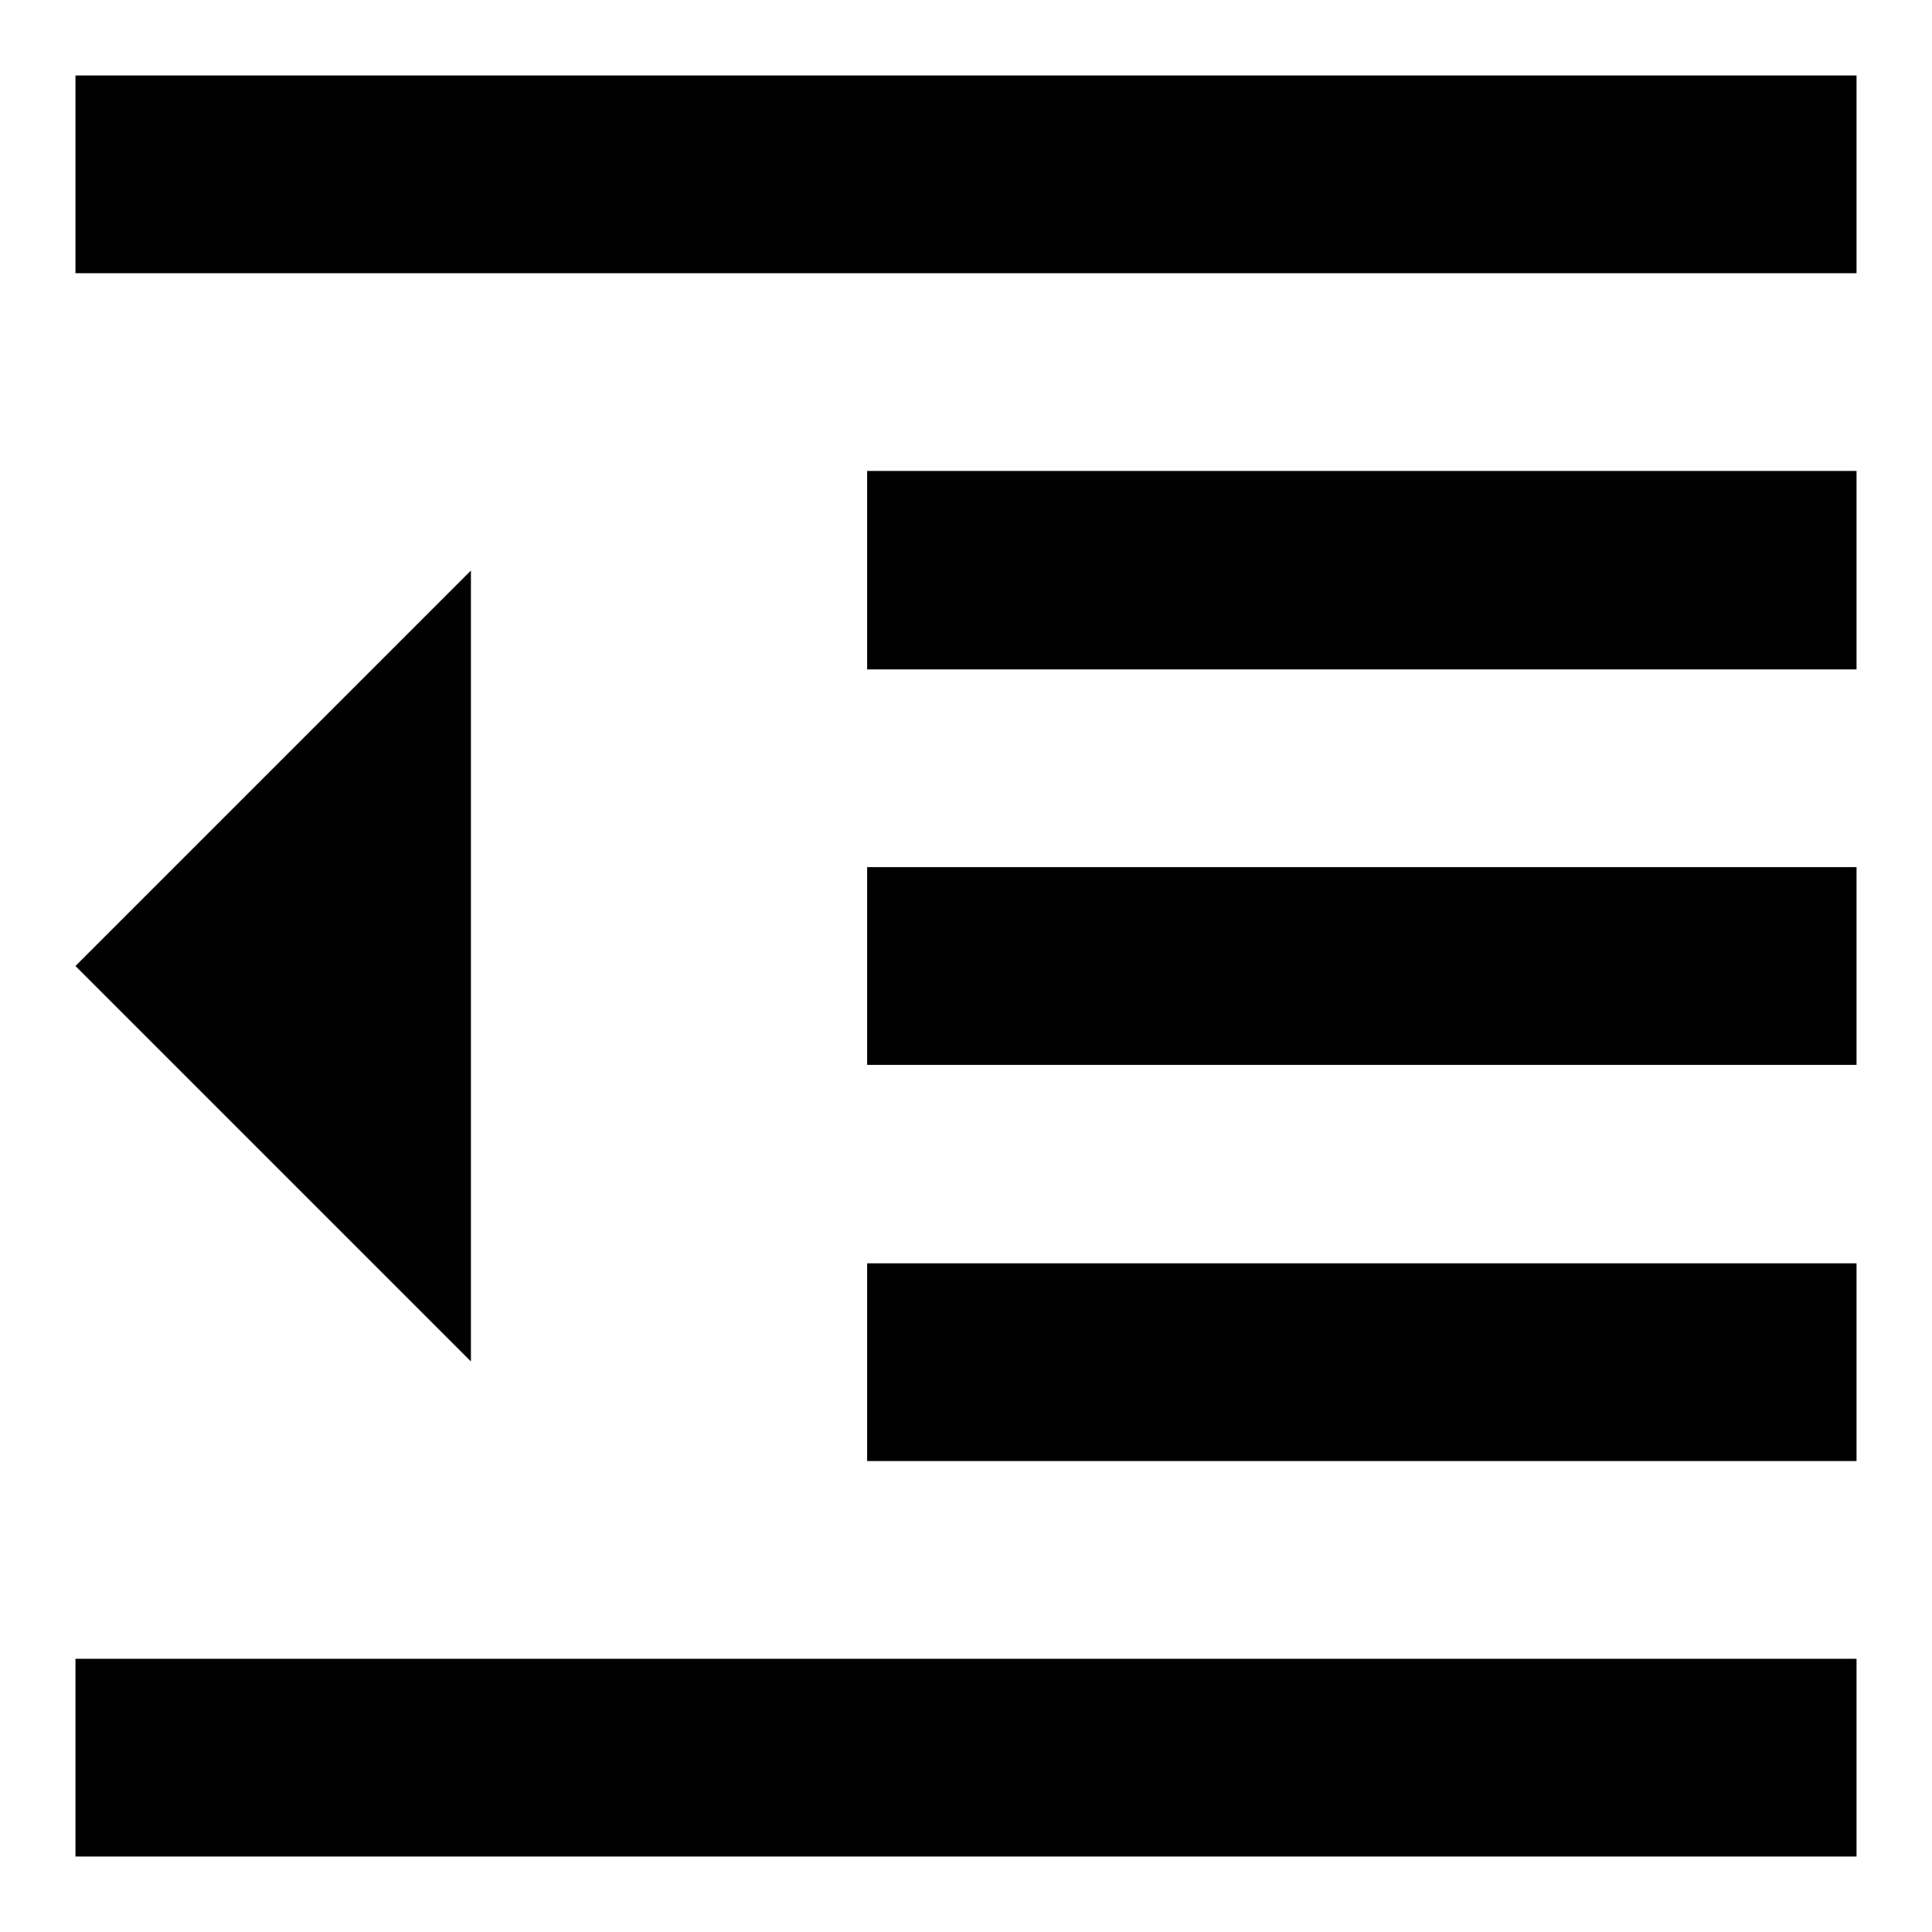
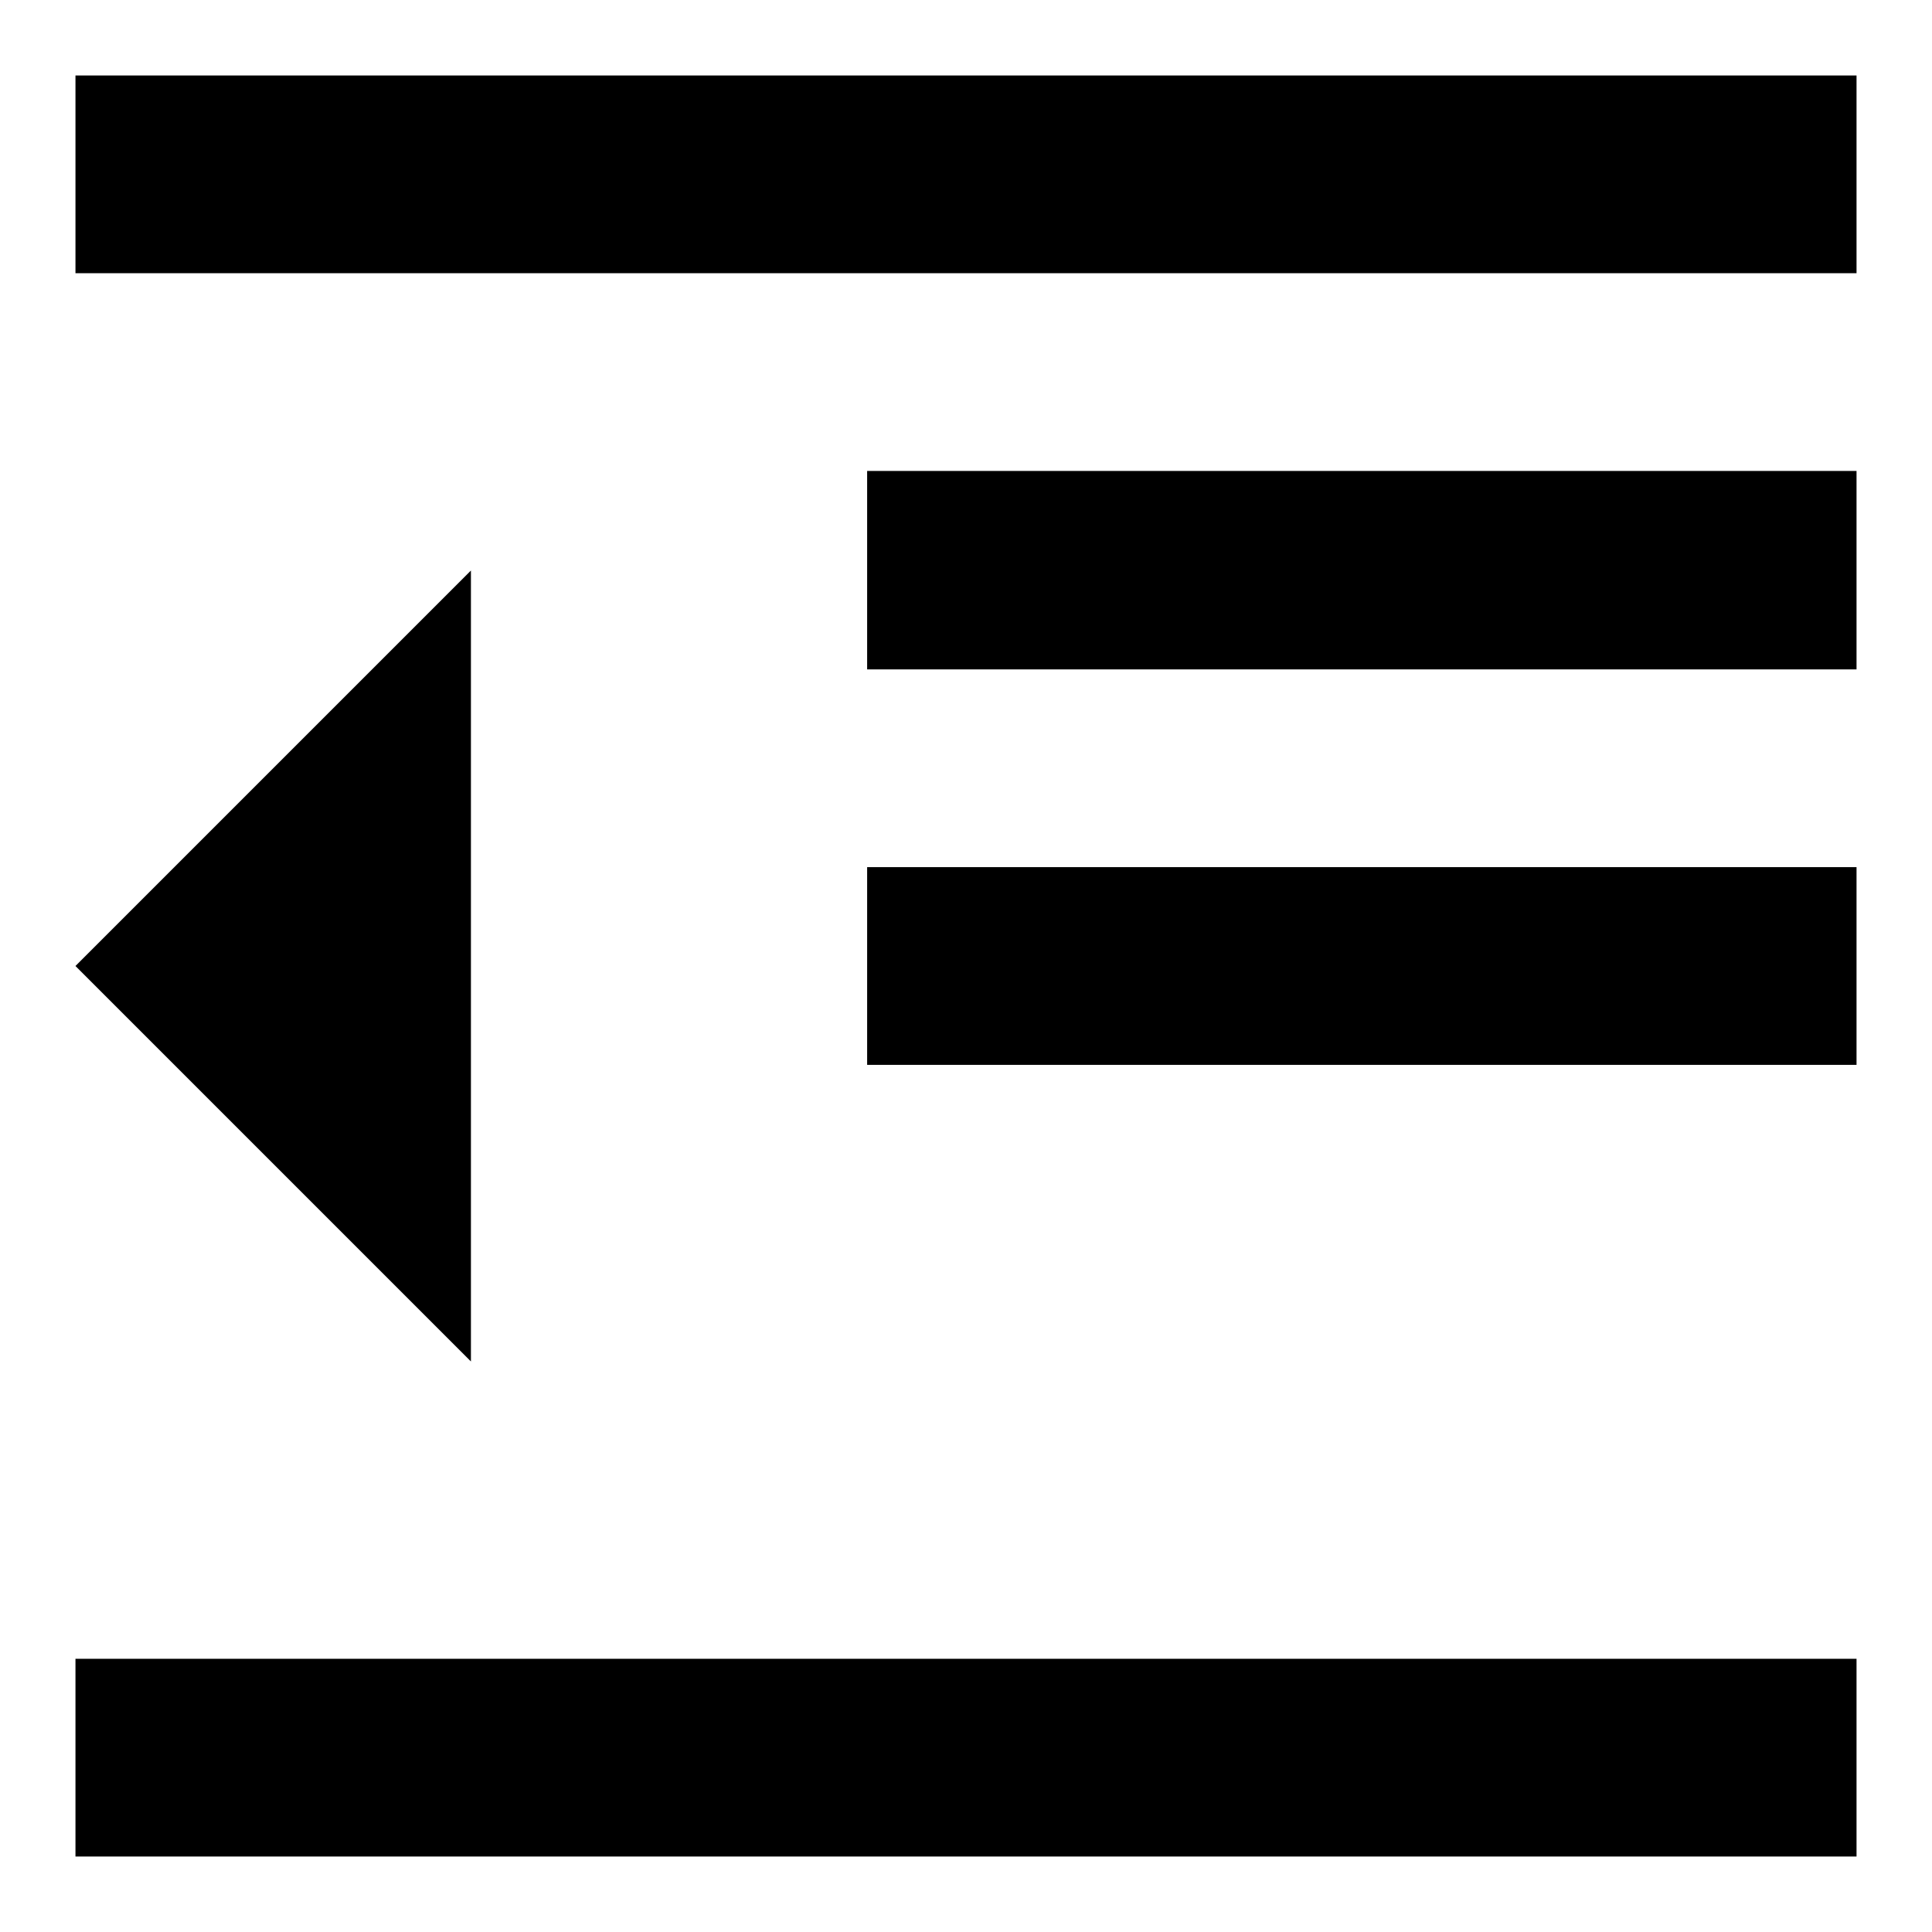
<svg xmlns="http://www.w3.org/2000/svg" version="1.1" x="0px" y="0px" viewBox="0 0 256 256" enable-background="new 0 0 256 256" xml:space="preserve">
  <g>
-     <path fill="#000000" d="M114.9,141.1H246v-26.2H114.9 M114.9,88.7H246V62.4H114.9 M10,10v26.2h236V10 M10,246h236v-26.2H10 M10,128 l52.4,52.4V75.6 M114.9,193.6H246v-26.2H114.9V193.6z" />
+     <path fill="#000000" d="M114.9,141.1H246v-26.2H114.9 M114.9,88.7H246V62.4H114.9 M10,10v26.2h236V10 M10,246h236v-26.2H10 M10,128 l52.4,52.4V75.6 M114.9,193.6H246H114.9V193.6z" />
  </g>
</svg>